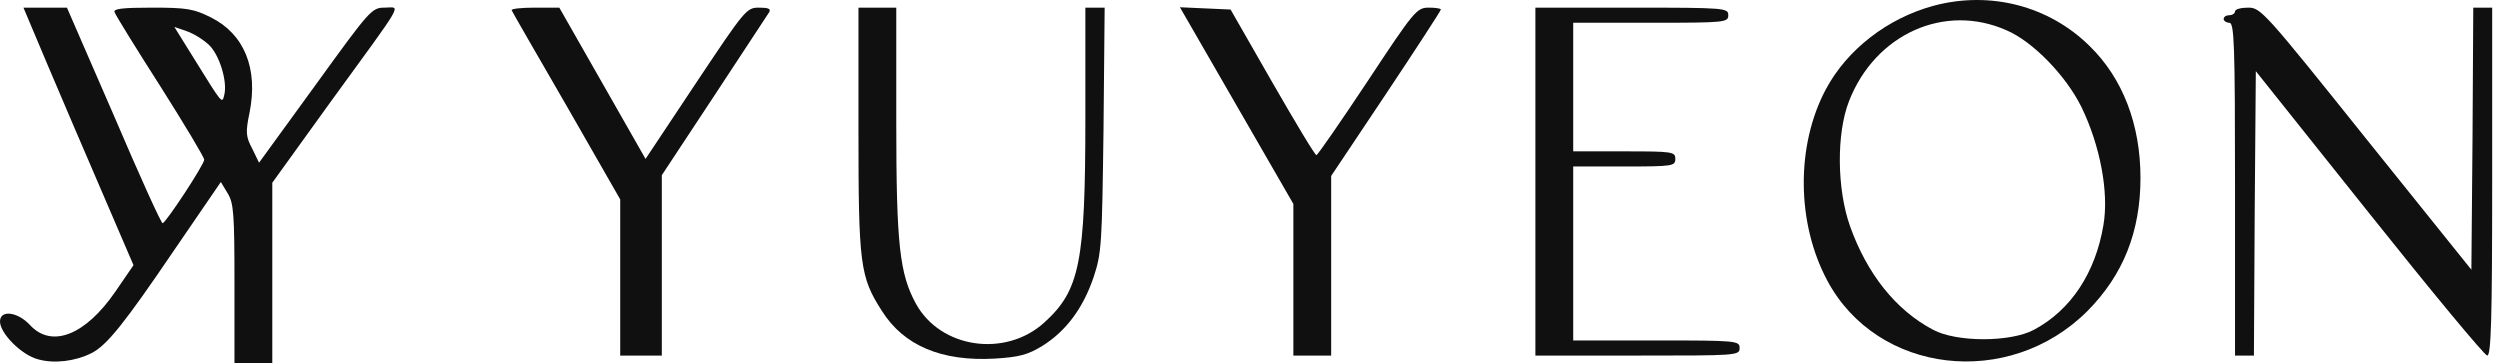
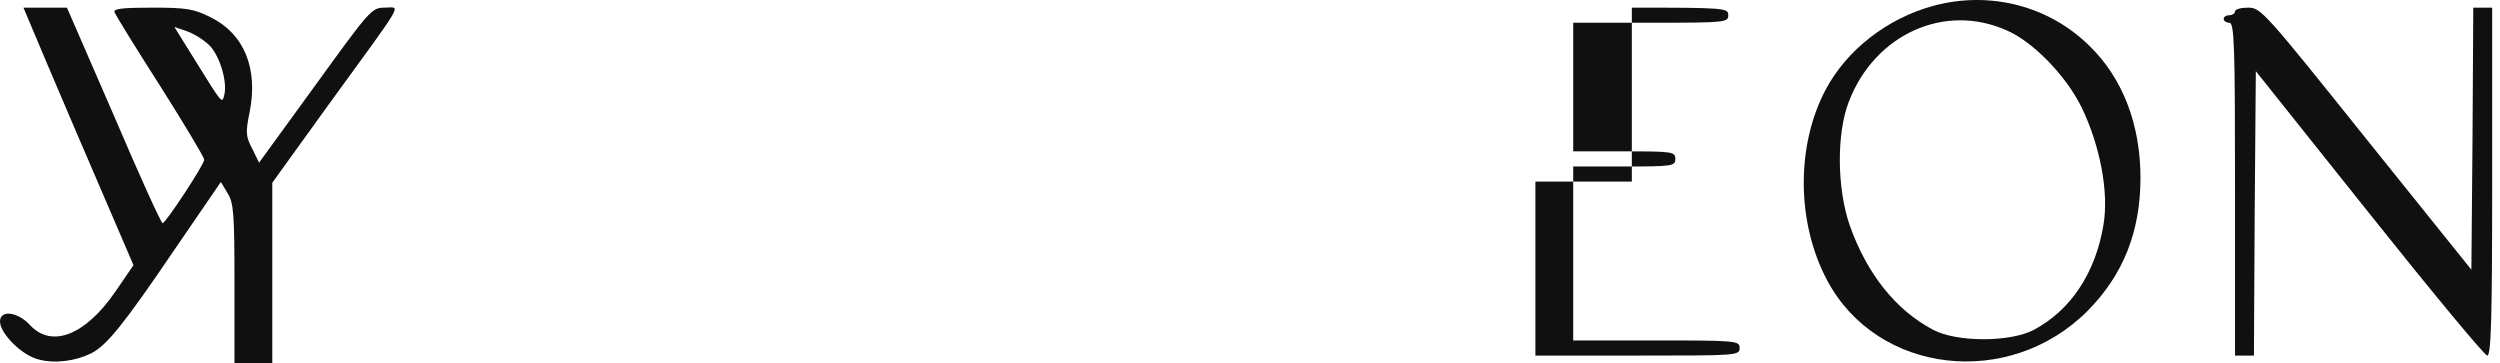
<svg xmlns="http://www.w3.org/2000/svg" width="179" height="26" viewBox="0 0 179 26" fill="none">
  <path d="M138.447 0.412C135.143 1.305 132.246 3.553 130.73 6.396C128.591 10.403 128.618 15.954 130.838 20.097C134.412 26.785 143.835 27.895 149.467 22.263C152.013 19.691 153.258 16.604 153.258 12.732C153.258 8.914 151.986 5.611 149.63 3.309C146.706 0.412 142.481 -0.671 138.447 0.412ZM143.673 2.172C145.568 2.984 147.924 5.421 149.034 7.669C150.361 10.403 151.011 13.761 150.605 16.117C150.036 19.529 148.276 22.209 145.622 23.617C143.944 24.511 140.099 24.511 138.42 23.617C135.739 22.209 133.681 19.61 132.463 16.198C131.515 13.517 131.488 9.564 132.382 7.262C134.25 2.443 139.232 0.195 143.673 2.172Z" fill="#101010" />
  <path d="M3.358 4.528C4.305 6.748 6.065 10.891 7.311 13.761L9.558 18.987L8.259 20.882C6.12 23.996 3.71 24.944 2.166 23.292C1.273 22.317 0 22.155 0 23.021C0 23.861 1.543 25.431 2.735 25.729C3.872 26.054 5.388 25.865 6.526 25.296C7.636 24.755 8.908 23.157 12.456 17.931L15.813 13.03L16.301 13.842C16.734 14.546 16.788 15.305 16.788 20.314V26H18.142H19.496V19.529V13.084L23.557 7.452C29.108 -0.184 28.702 0.547 27.538 0.547C26.617 0.547 26.482 0.71 22.583 6.098L18.548 11.649L18.061 10.647C17.6 9.781 17.573 9.483 17.871 8.048C18.494 4.907 17.492 2.443 15.109 1.251C13.864 0.629 13.376 0.547 10.885 0.547C8.746 0.547 8.096 0.629 8.204 0.872C8.259 1.062 9.748 3.472 11.481 6.179C13.214 8.914 14.622 11.27 14.622 11.432C14.622 11.784 11.86 15.981 11.643 15.981C11.535 15.981 9.964 12.515 8.15 8.264L4.793 0.547H3.249H1.679L3.358 4.528ZM14.947 3.201C15.705 3.905 16.301 5.827 16.057 6.802C15.894 7.425 15.976 7.56 13.864 4.149L12.483 1.928L13.349 2.226C13.837 2.389 14.541 2.822 14.947 3.201Z" fill="#101010" />
-   <path d="M36.636 0.737C36.69 0.872 38.477 3.959 40.589 7.615L44.407 14.276V19.854V25.459H45.896H47.386V19.014V12.543L51.122 6.883C53.18 3.77 54.94 1.062 55.075 0.872C55.211 0.629 55.021 0.547 54.344 0.547C53.451 0.547 53.343 0.683 49.822 5.963L46.221 11.378L43.134 5.963L40.047 0.547H38.288C37.313 0.547 36.582 0.629 36.636 0.737Z" fill="#101010" />
-   <path d="M61.466 9.293C61.466 18.933 61.574 19.826 63.145 22.263C64.715 24.754 67.423 25.892 71.241 25.675C72.974 25.567 73.596 25.404 74.652 24.754C76.331 23.698 77.55 22.074 78.308 19.826C78.876 18.12 78.904 17.471 79.012 9.266L79.093 0.547H78.416H77.712V8.454C77.712 18.825 77.306 20.801 74.761 23.103C71.972 25.621 67.341 24.944 65.582 21.749C64.417 19.61 64.173 17.552 64.173 8.725V0.547H62.82H61.466V9.293Z" fill="#101010" />
-   <path d="M88.543 7.56L92.605 14.601V20.016V25.459H93.959H95.312V19.014V12.597L99.239 6.721C101.405 3.472 103.165 0.764 103.165 0.683C103.165 0.601 102.759 0.547 102.299 0.547C101.432 0.547 101.242 0.791 97.912 5.827C95.99 8.725 94.338 11.107 94.257 11.107C94.148 11.107 92.74 8.752 91.088 5.882L88.11 0.683L86.296 0.601L84.482 0.52L88.543 7.56Z" fill="#101010" />
-   <path d="M109.934 13.003V25.459H117.245C124.367 25.459 124.556 25.459 124.556 24.917C124.556 24.402 124.367 24.375 118.599 24.375H112.642V18.148V11.92H116.298C119.763 11.92 119.953 11.893 119.953 11.378C119.953 10.864 119.763 10.837 116.298 10.837H112.642V6.234V1.63H118.193C123.554 1.63 123.744 1.603 123.744 1.089C123.744 0.574 123.554 0.547 116.839 0.547H109.934V13.003Z" fill="#101010" />
+   <path d="M109.934 13.003V25.459H117.245C124.367 25.459 124.556 25.459 124.556 24.917C124.556 24.402 124.367 24.375 118.599 24.375H112.642V18.148V11.92H116.298C119.763 11.92 119.953 11.893 119.953 11.378C119.953 10.864 119.763 10.837 116.298 10.837H112.642V6.234V1.63H118.193C123.554 1.63 123.744 1.603 123.744 1.089C123.744 0.574 123.554 0.547 116.839 0.547V13.003Z" fill="#101010" />
  <path d="M160.028 0.818C160.028 0.953 159.838 1.089 159.621 1.089C159.405 1.089 159.215 1.197 159.215 1.36C159.215 1.495 159.405 1.63 159.621 1.63C159.973 1.63 160.028 3.147 160.028 13.544V25.459H160.704H161.381L161.436 15.277L161.517 5.096L169.64 15.277C174.108 20.882 177.899 25.459 178.088 25.459C178.359 25.459 178.44 22.94 178.44 13.003V0.547H177.763H177.086L177.032 9.943L176.951 19.312L169.423 9.943C162.14 0.845 161.869 0.547 160.975 0.547C160.461 0.547 160.028 0.656 160.028 0.818Z" fill="#101010" />
</svg>